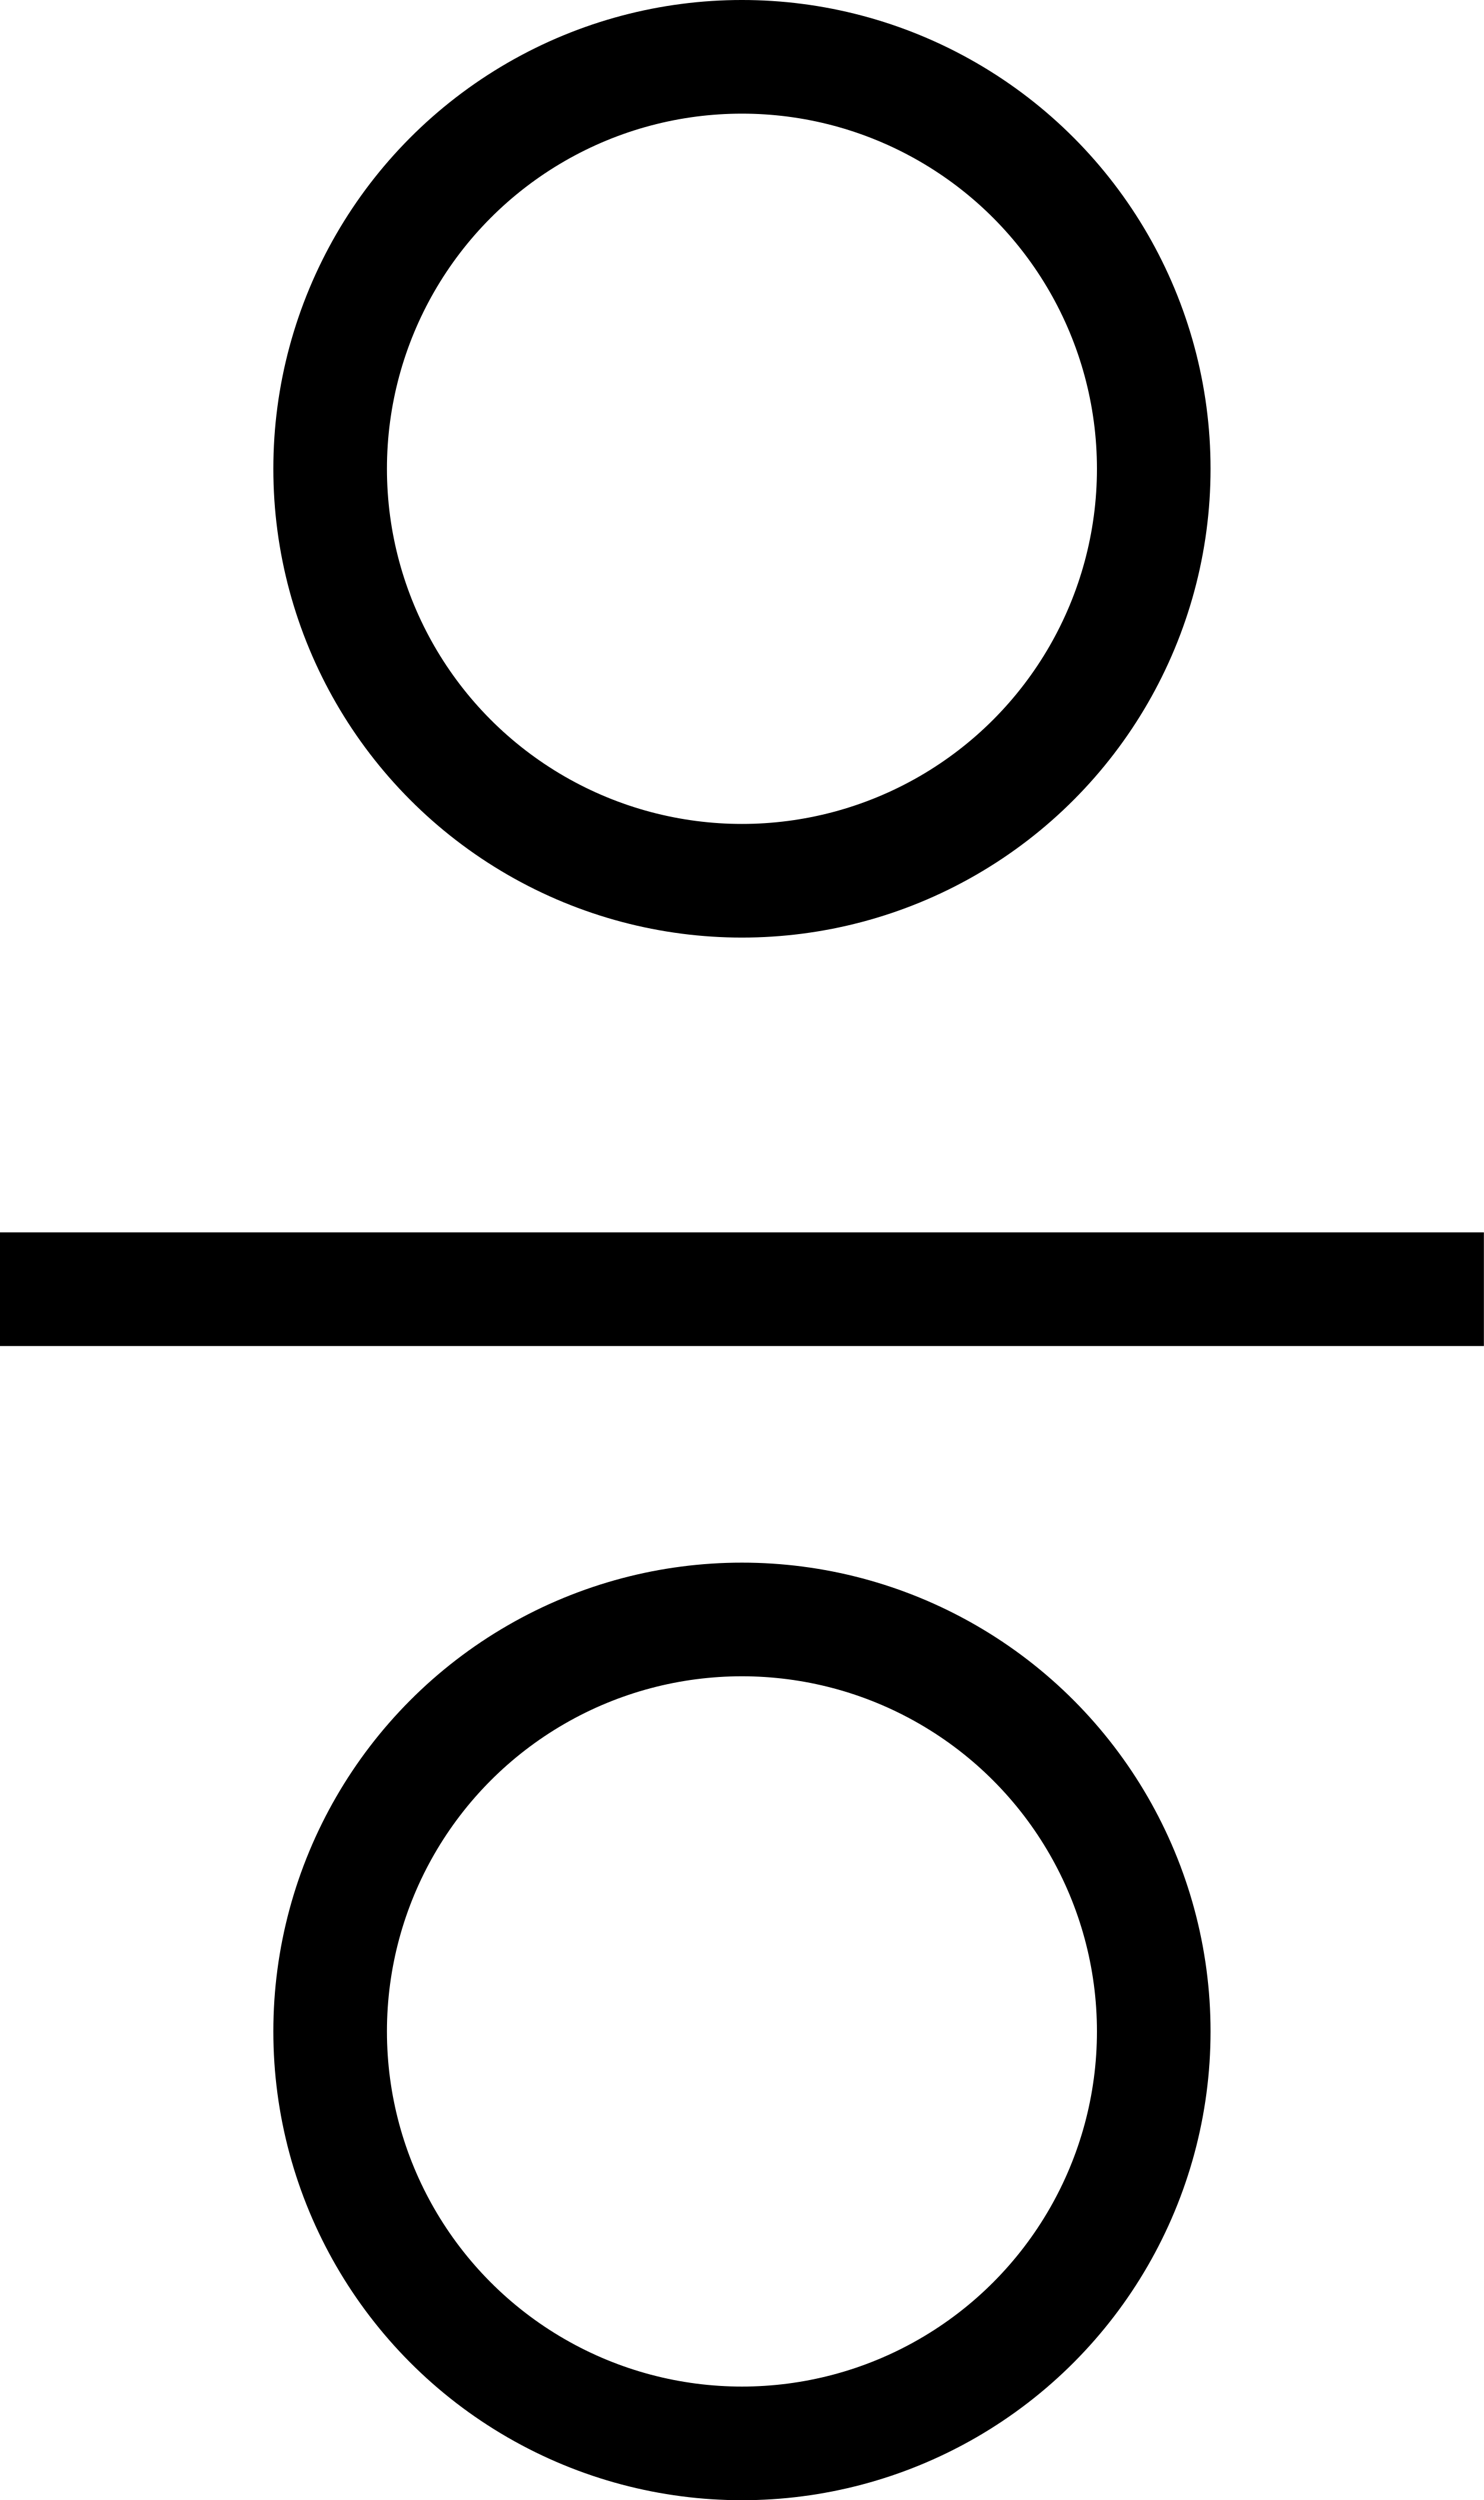
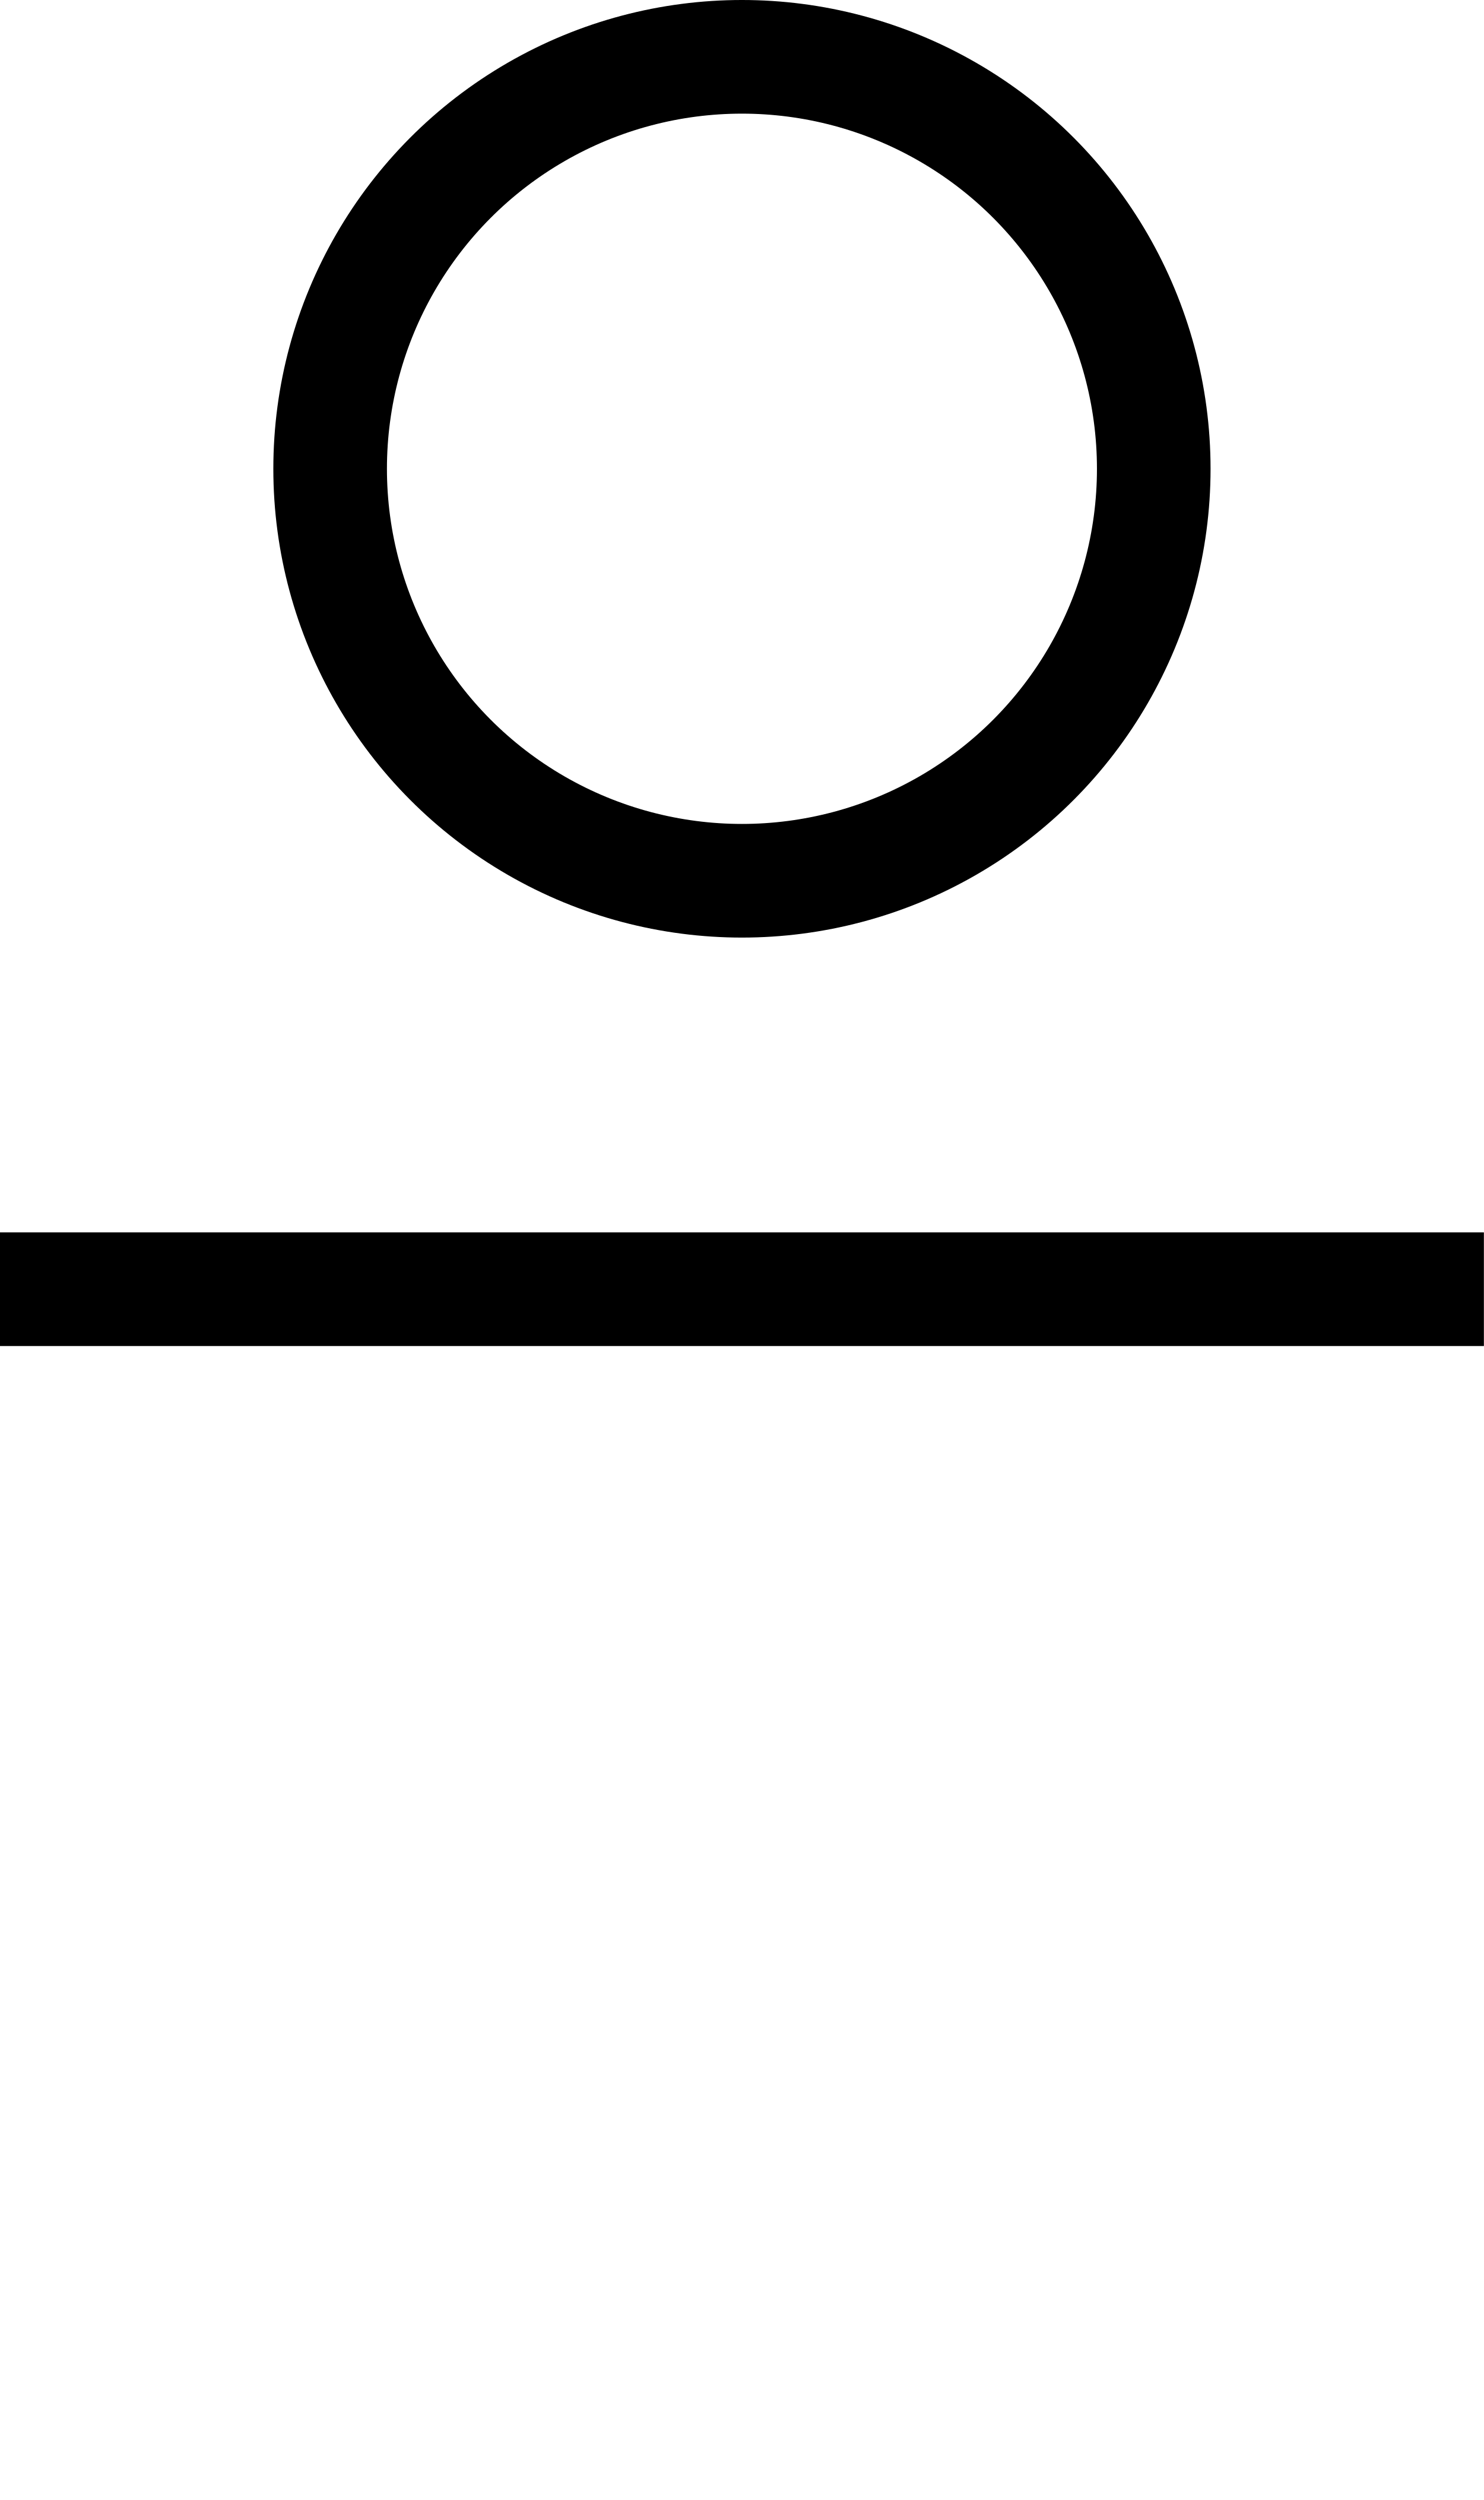
<svg xmlns="http://www.w3.org/2000/svg" width="13.063" height="22" viewBox="0 0 13.063 22">
  <g id="Groupe_9" data-name="Groupe 9" transform="translate(-1245 -421.099)">
    <g id="Ellipse_2" data-name="Ellipse 2" transform="translate(1247.406 421.099)" fill="none" stroke="#000" stroke-width="1">
-       <circle cx="4.125" cy="4.125" r="4.125" stroke="none" />
      <circle cx="4.125" cy="4.125" r="3.625" fill="none" />
    </g>
    <g id="Ellipse_3" data-name="Ellipse 3" transform="translate(1247.406 434.849)" fill="none" stroke="#000" stroke-width="1">
-       <circle cx="4.125" cy="4.125" r="4.125" stroke="none" />
-       <circle cx="4.125" cy="4.125" r="3.625" fill="none" />
-     </g>
+       </g>
    <line id="Ligne_3" data-name="Ligne 3" x2="13.062" transform="translate(1245 432.443)" fill="none" stroke="#000" stroke-width="1" />
  </g>
</svg>